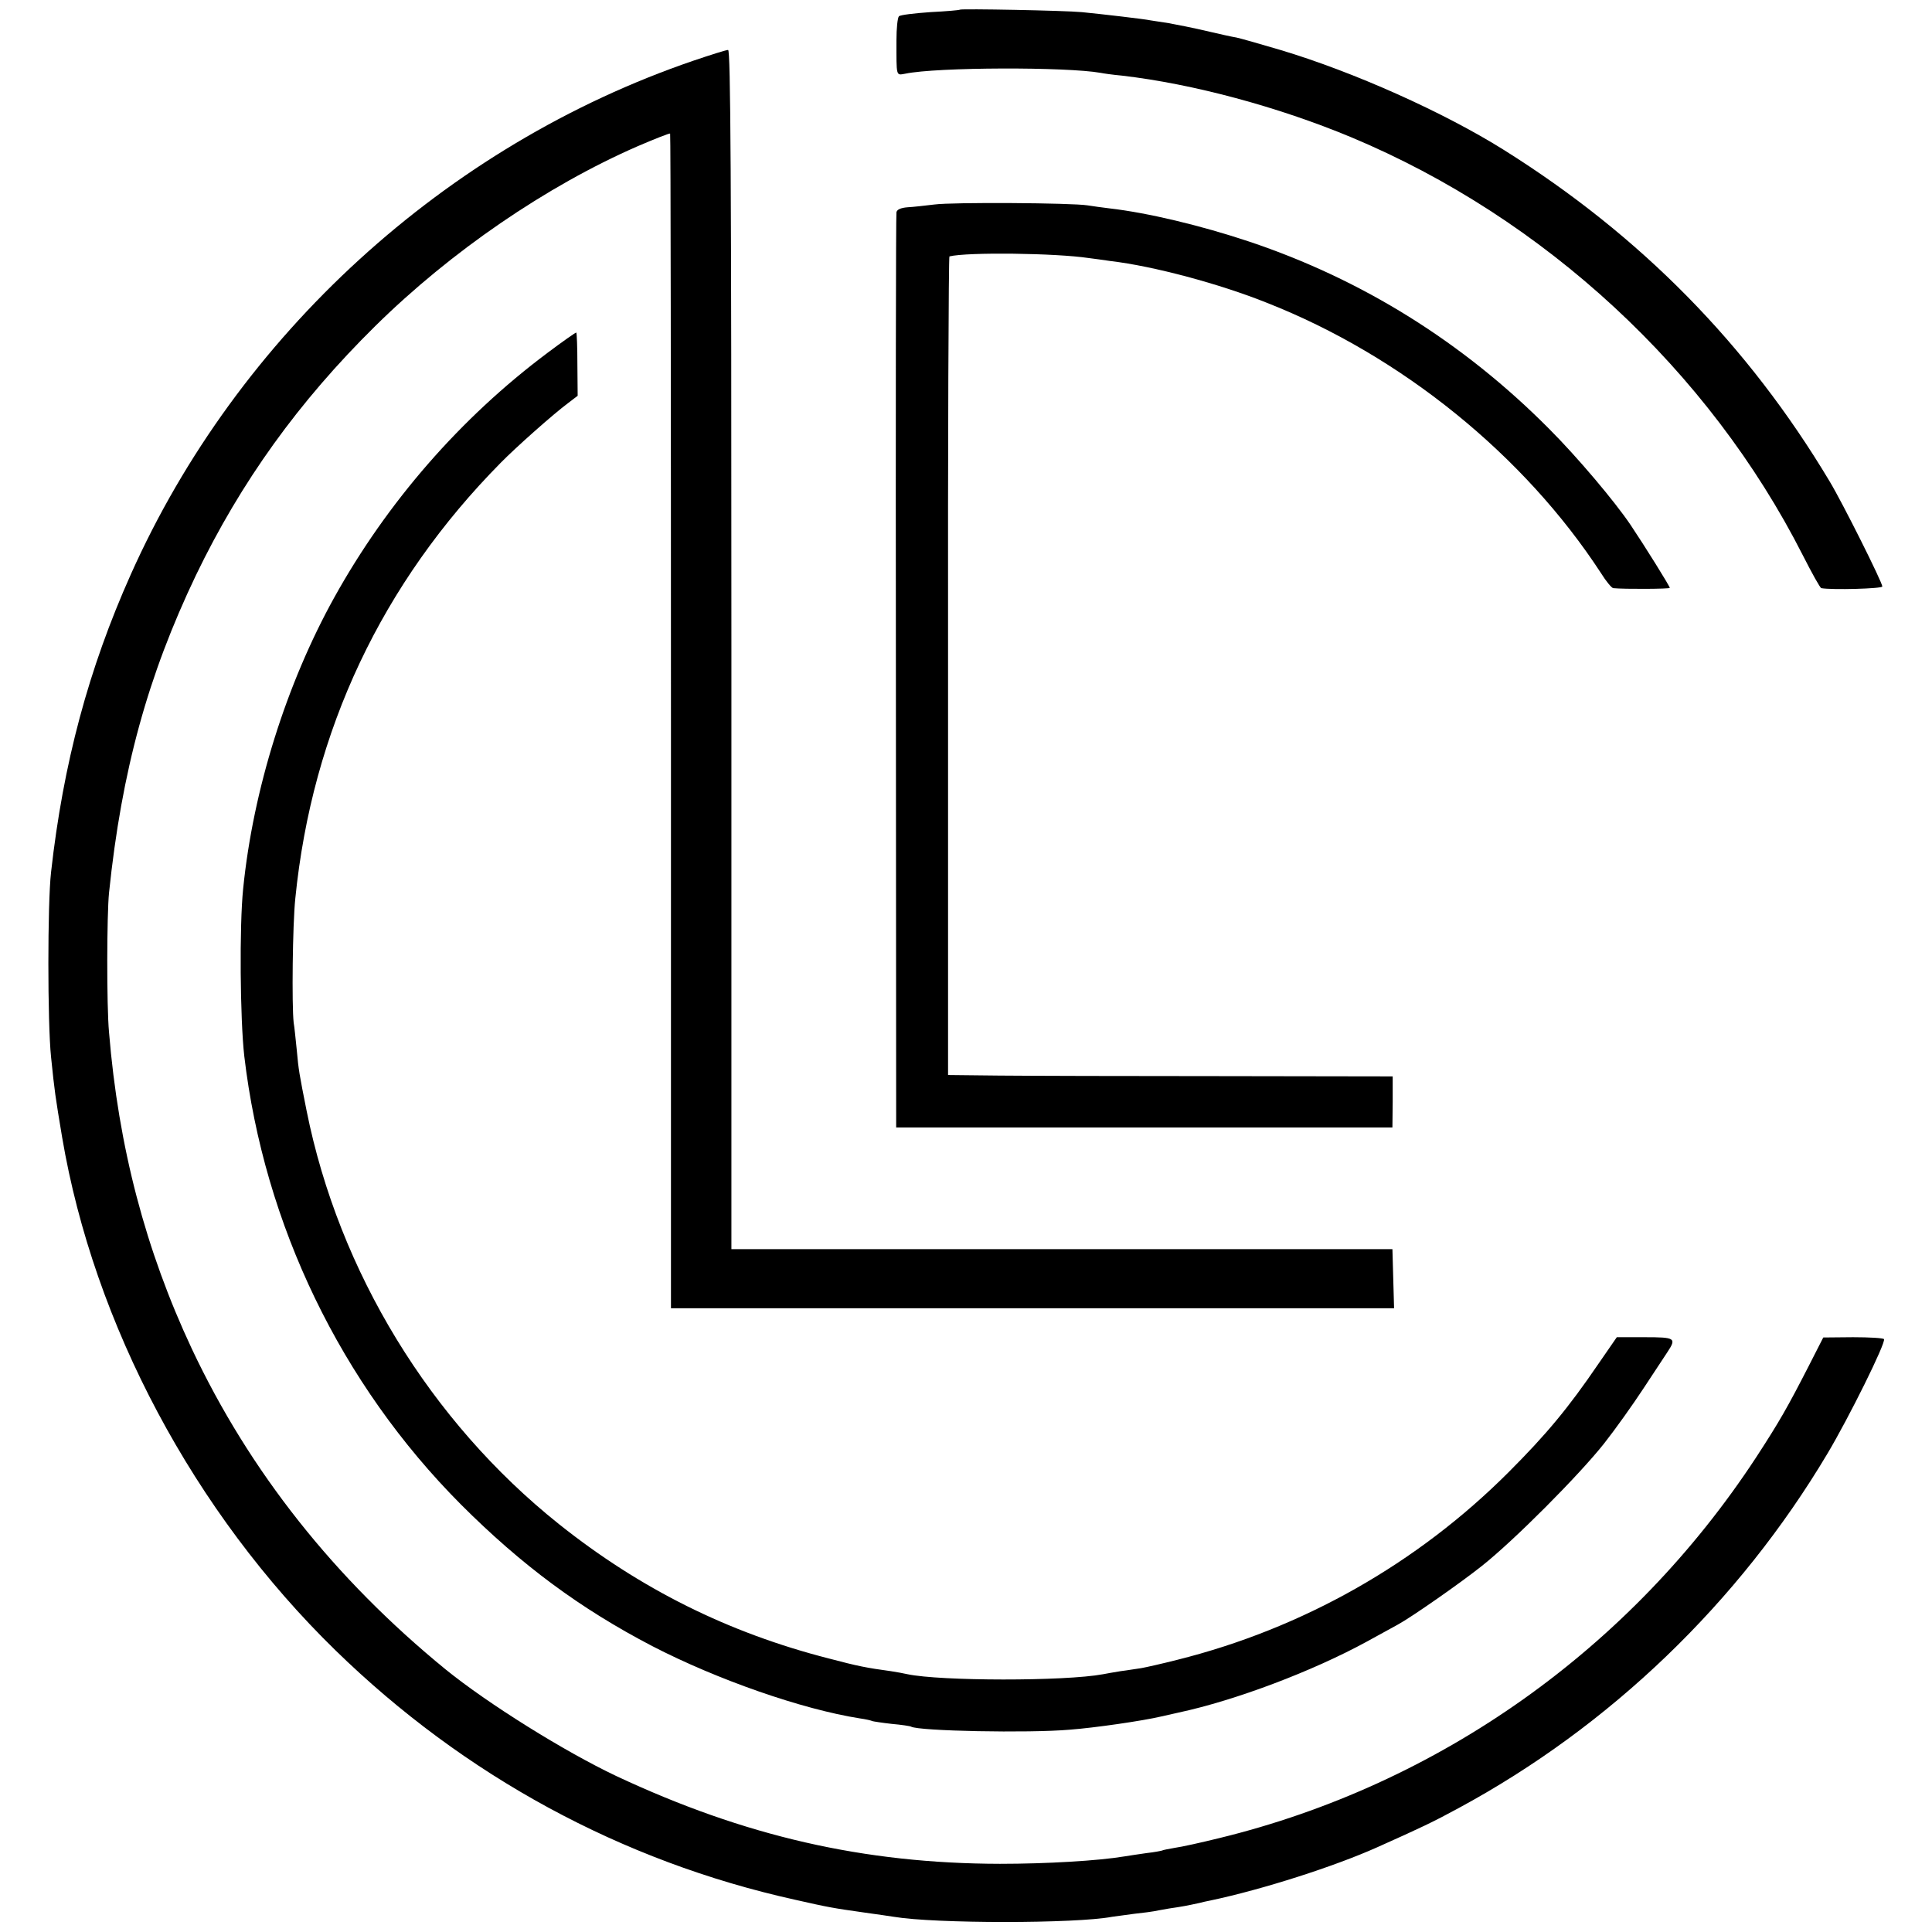
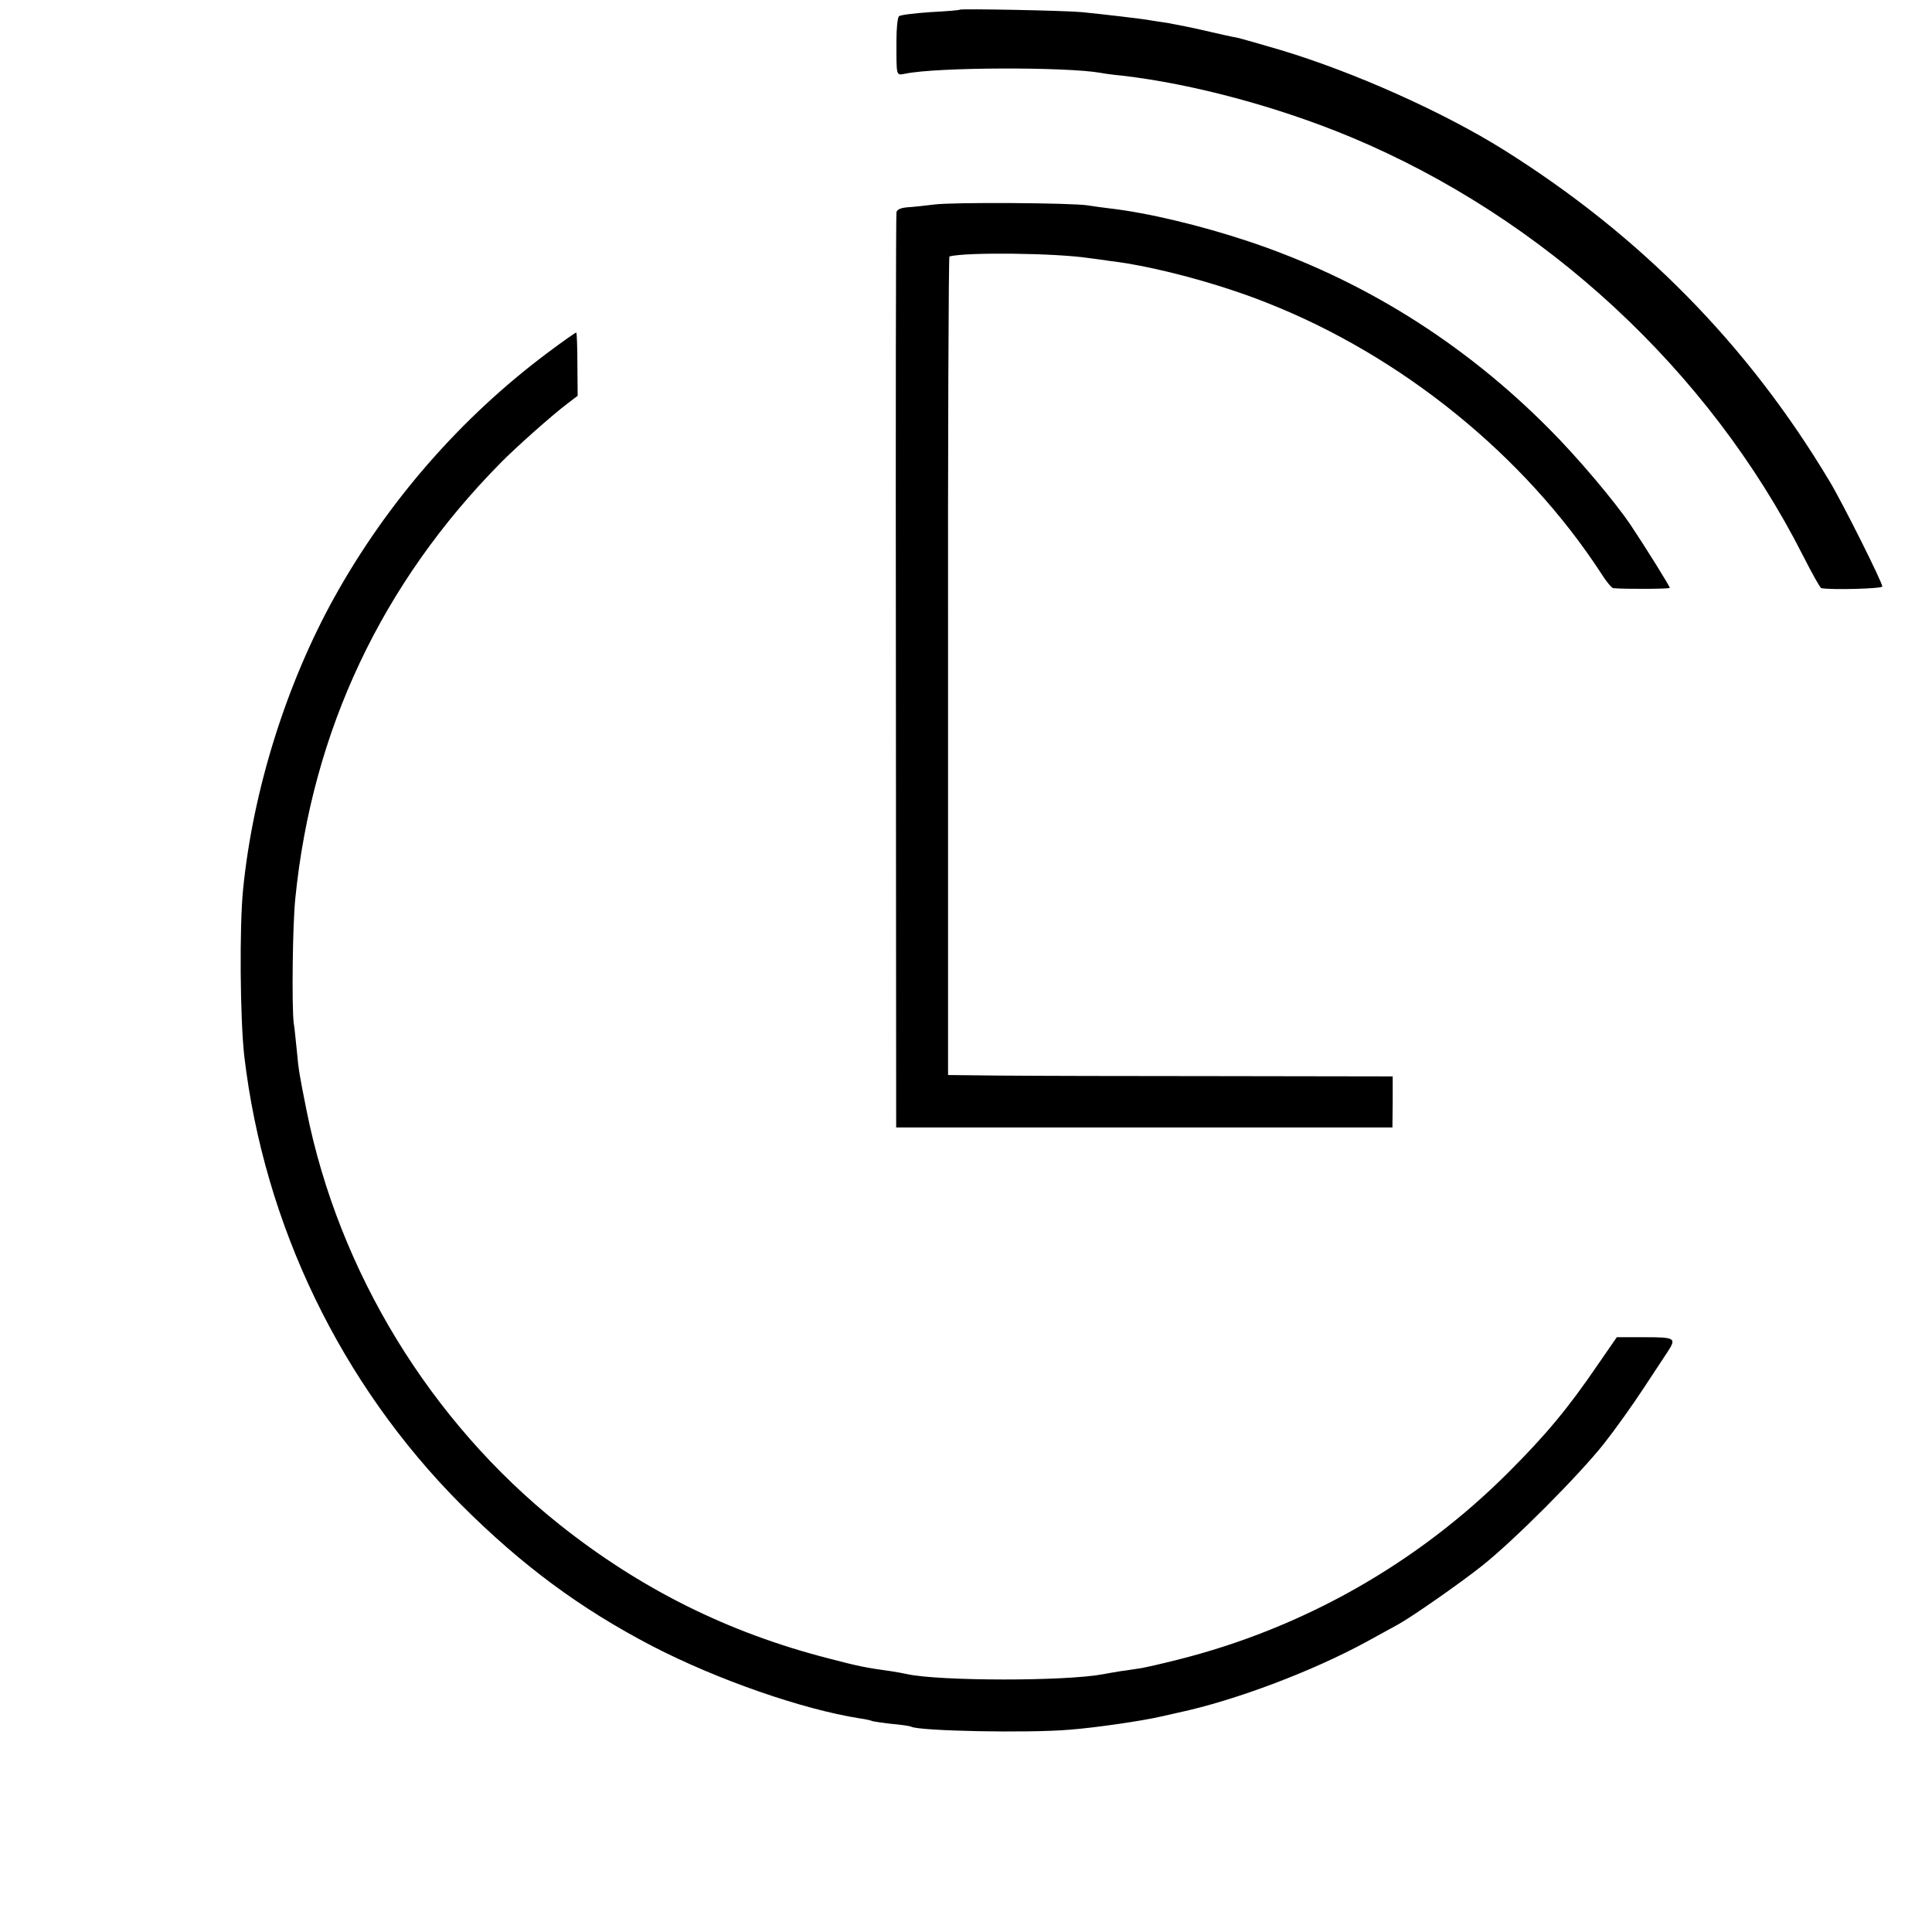
<svg xmlns="http://www.w3.org/2000/svg" version="1.0" width="700pt" height="700pt" viewBox="0 0 700 700" preserveAspectRatio="xMidYMid meet">
  <g transform="translate(0,700) scale(0.1,-0.1)" fill="#000000" stroke="none">
    <path d="M3478 6965 c-2 -2 -50 -6 -108 -9 -57 -4 -108 -10 -113 -15 -5 -5 -9 -44 -9 -87 0 -134 -2 -127 32 -121 115 24 584 25 708 3 9 -2 44 -7 77 -10 258 -30 566 -113 830 -223 701 -293 1297 -845 1637 -1515 33 -65 63 -119 67 -119 38 -7 221 -2 221 6 0 15 -144 303 -191 381 -296 495 -685 890 -1179 1200 -220 138 -547 284 -811 363 -74 22 -145 42 -159 45 -14 2 -63 13 -110 24 -47 11 -107 23 -135 28 -27 4 -57 9 -65 10 -23 5 -179 23 -250 30 -64 6 -437 13 -442 9z" />
-     <path d="M2512 6780 c-898 -307 -1651 -995 -2038 -1861 -153 -342 -245 -685 -289 -1079 -13 -113 -13 -545 0 -670 13 -127 15 -140 40 -290 115 -679 478 -1360 991 -1860 466 -454 1036 -764 1664 -903 124 -28 135 -30 255 -47 44 -6 91 -13 104 -15 148 -25 659 -25 790 0 9 1 45 6 81 11 36 4 67 8 70 9 3 1 28 5 55 10 48 7 64 10 110 20 11 3 29 7 40 9 190 40 451 124 605 193 161 72 203 92 295 142 548 296 1015 745 1336 1284 77 129 213 403 205 415 -2 4 -53 7 -112 7 l-108 -1 -53 -104 c-77 -150 -106 -201 -190 -330 -454 -693 -1149 -1186 -1946 -1380 -65 -16 -137 -32 -160 -35 -23 -4 -44 -8 -47 -10 -3 -1 -27 -6 -55 -9 -27 -4 -63 -9 -80 -12 -95 -16 -283 -27 -452 -27 -493 1 -925 100 -1390 318 -188 89 -465 262 -618 386 -403 329 -711 718 -920 1162 -167 356 -266 731 -300 1147 -9 97 -8 427 0 505 46 444 141 787 315 1151 163 338 372 629 650 903 274 270 620 507 950 651 63 27 116 48 118 46 2 -2 3 -961 3 -2130 l0 -2126 1310 0 1310 0 -3 107 -3 107 -1197 0 -1198 0 0 2173 c0 1732 -3 2173 -12 2172 -7 0 -64 -18 -126 -39z" />
    <path d="M3385 6259 c-33 -4 -77 -9 -97 -10 -24 -2 -38 -8 -40 -18 -2 -9 -3 -758 -2 -1666 l1 -1650 899 0 899 0 1 93 0 92 -620 1 c-342 0 -704 1 -806 2 l-185 2 0 1483 c-1 815 2 1483 5 1483 65 16 386 12 505 -6 17 -2 53 -7 80 -11 153 -18 393 -82 565 -151 488 -192 933 -553 1211 -980 18 -29 38 -53 44 -54 41 -4 205 -3 205 1 0 6 -91 152 -142 228 -58 86 -193 246 -296 349 -311 313 -677 541 -1087 678 -174 58 -366 104 -505 120 -25 3 -61 8 -80 11 -56 9 -489 12 -555 3z" />
    <path d="M1983 5721 c-314 -235 -580 -540 -772 -886 -173 -312 -294 -696 -330 -1055 -14 -135 -11 -473 4 -606 72 -612 350 -1188 785 -1625 220 -220 432 -377 693 -513 236 -122 543 -229 752 -262 22 -3 43 -8 46 -10 3 -1 34 -6 70 -10 35 -3 67 -8 70 -10 28 -16 425 -24 575 -11 92 7 264 32 332 48 26 6 54 12 62 14 206 44 486 150 682 257 51 28 102 56 113 62 48 26 226 150 305 213 116 92 351 328 442 443 41 52 105 142 143 200 38 58 77 117 87 132 33 50 27 53 -83 53 l-101 0 -67 -97 c-109 -160 -189 -256 -326 -393 -330 -330 -744 -565 -1200 -679 -55 -14 -113 -27 -130 -30 -16 -2 -50 -8 -75 -11 -25 -4 -53 -9 -63 -11 -139 -26 -591 -25 -709 0 -13 3 -40 8 -60 11 -88 12 -119 18 -225 46 -364 93 -683 252 -978 487 -466 372 -797 914 -914 1497 -27 136 -29 146 -36 223 -4 37 -8 81 -11 97 -7 63 -4 354 6 450 61 608 314 1143 745 1579 54 55 190 176 244 216 l34 26 -1 113 c0 62 -2 114 -4 116 -2 1 -49 -32 -105 -74z" />
  </g>
</svg>